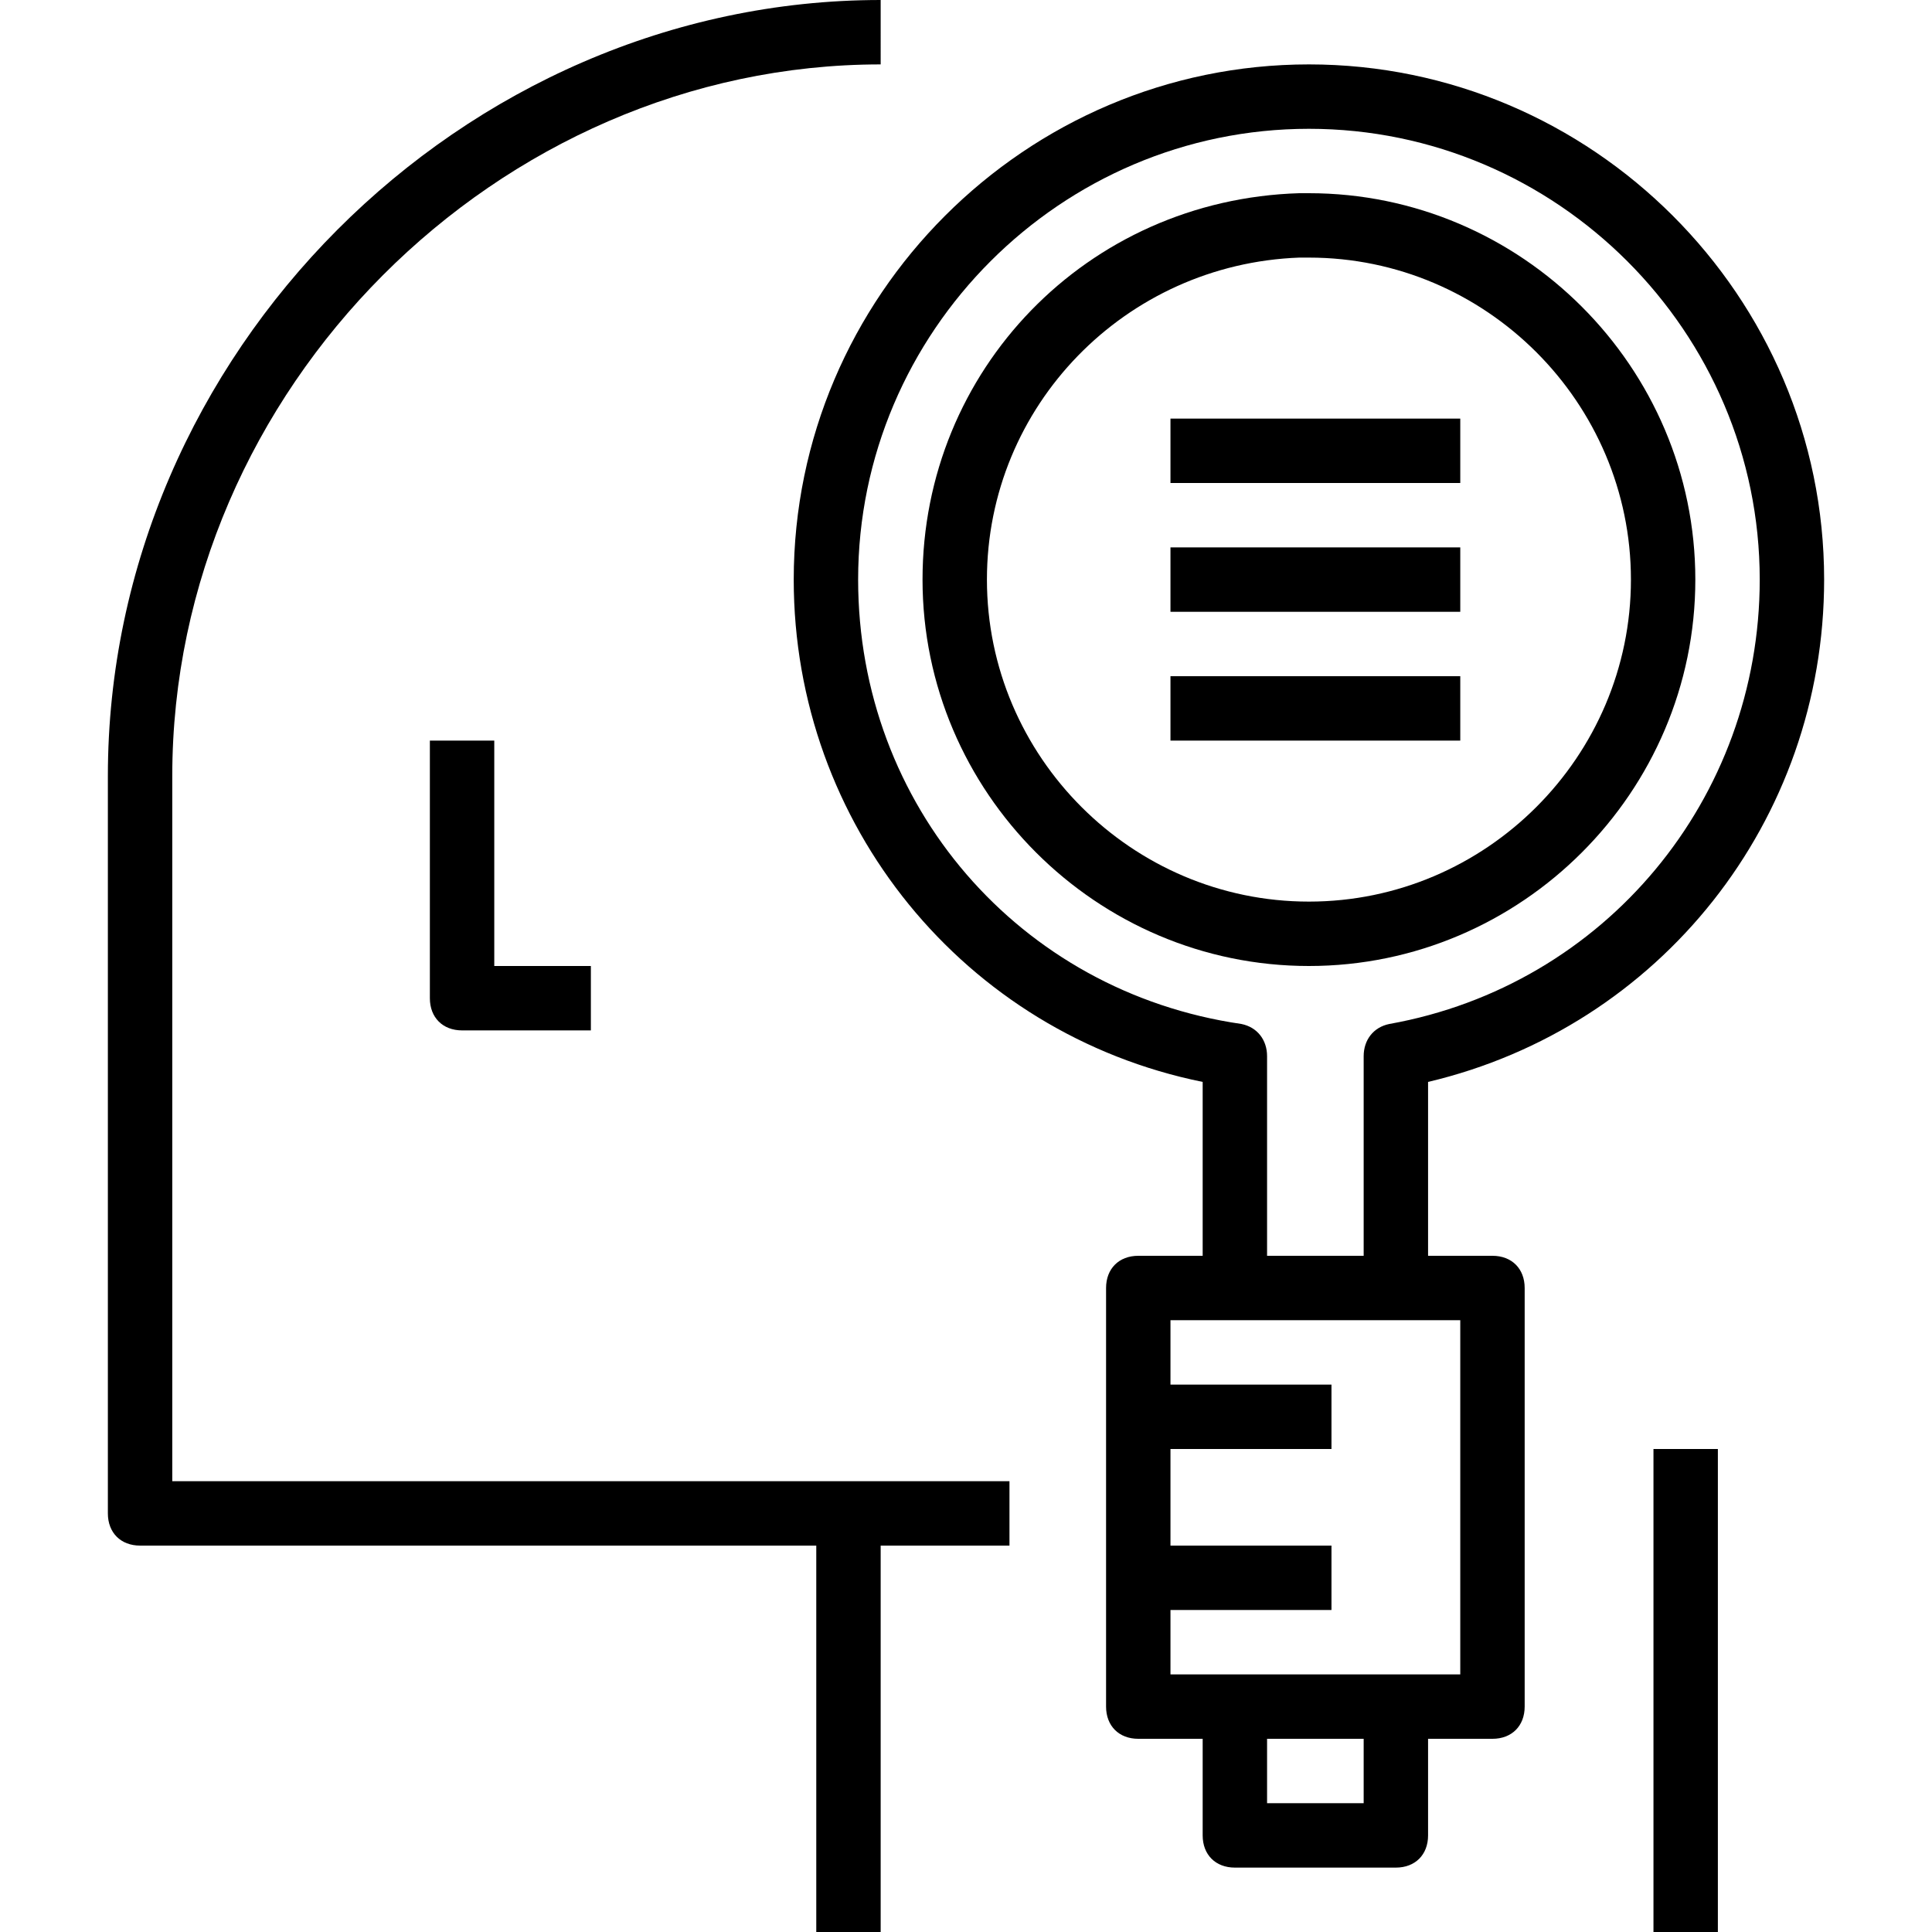
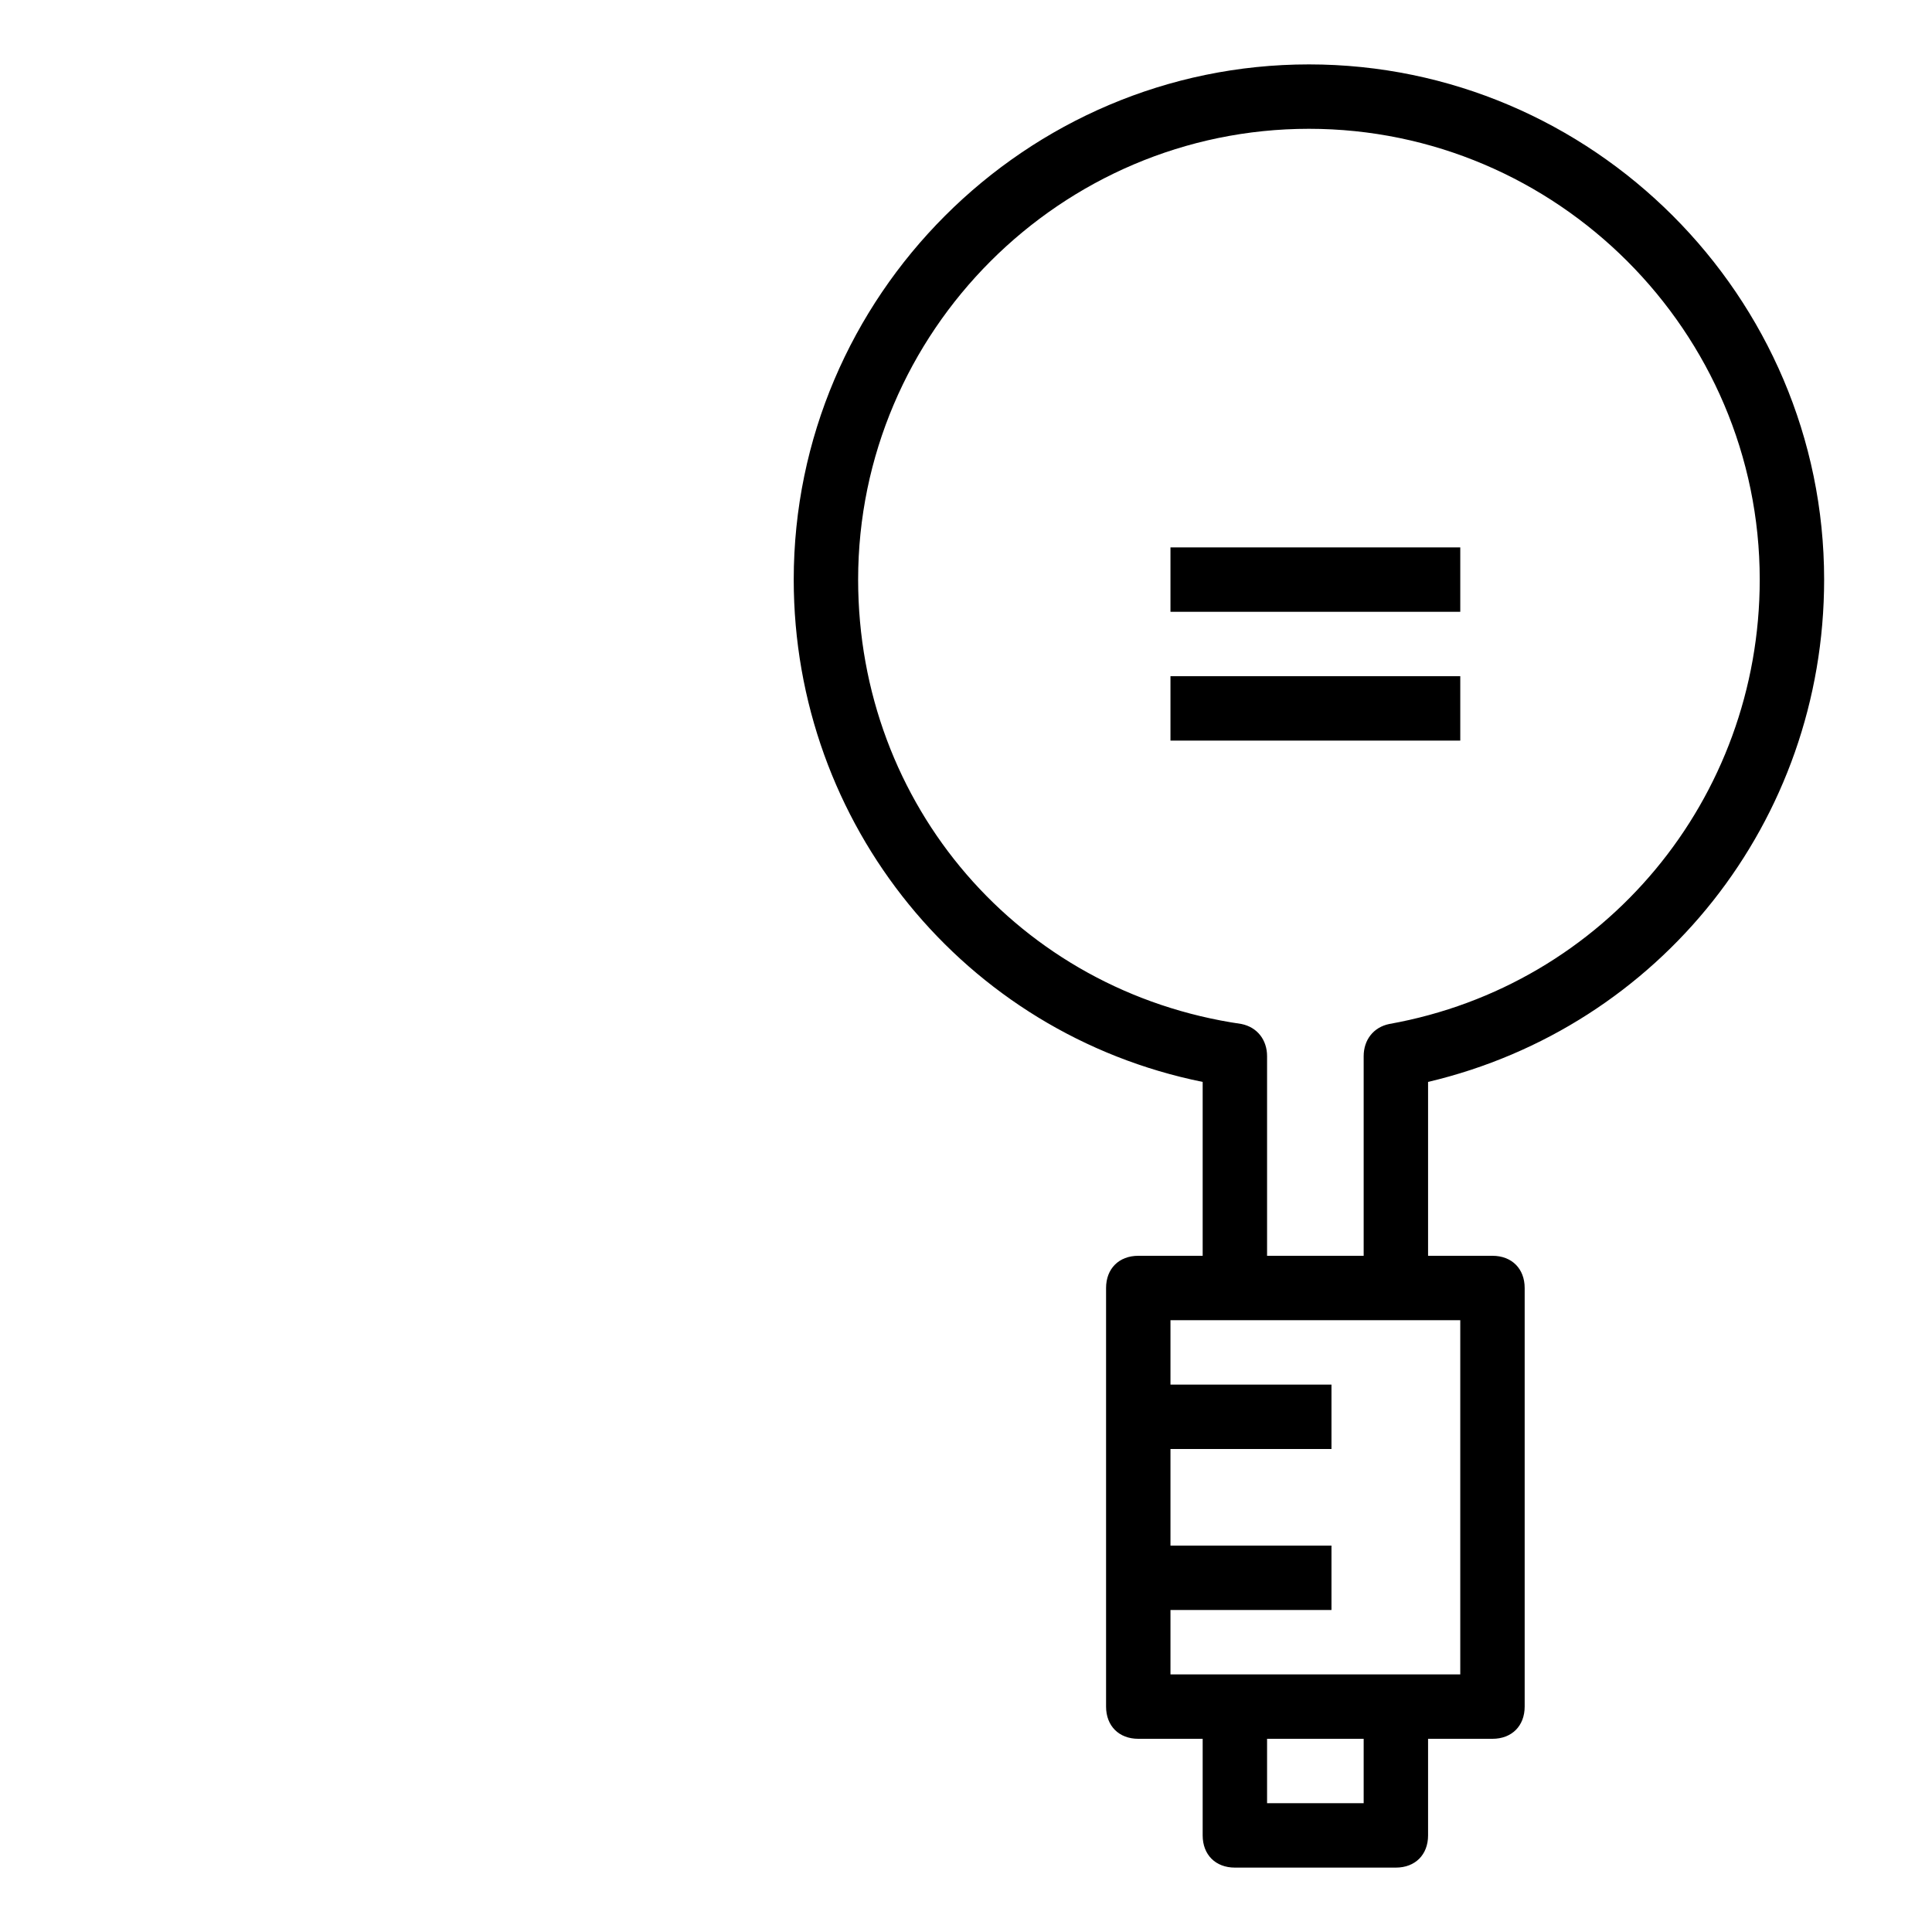
<svg xmlns="http://www.w3.org/2000/svg" fill="#000000" version="1.1" id="Capa_1" viewBox="0 0 60 60" xml:space="preserve">
  <g>
    <g>
-       <rect x="51.35" y="45" width="2" height="15" />
-       <path d="M5.35,46V24.1c0-12,10.1-22.1,22-22.1V0c-13,0-24,11-24,24.1V47c0,0.6,0.4,1,1,1h21v12h2V48h4v-2h-5H5.35z" />
-       <path d="M13.35,23v8c0,0.6,0.4,1,1,1h4v-2h-3v-7H13.35z" />
-       <path d="M52.65,18c0-6.6-5.4-12-12-12h-0.3c-6.6,0.2-11.7,5.5-11.7,12c0,6.6,5.4,12,12,12C47.25,30,52.65,24.6,52.65,18z     M30.65,18c0-5.4,4.3-9.8,9.7-10h0.3c5.5,0,10,4.5,10,10s-4.5,10-10,10S30.65,23.5,30.65,18z" />
      <path d="M46.35,39h-2v-5.4c7.2-1.7,12.3-8.1,12.3-15.6c0-8.8-7.2-16-16-16s-16,7.2-16,16c0,7.6,5.3,14.1,12.7,15.6V39h-2    c-0.6,0-1,0.4-1,1v13c0,0.6,0.4,1,1,1h2v3c0,0.6,0.4,1,1,1h5c0.6,0,1-0.4,1-1v-3h2c0.6,0,1-0.4,1-1V40    C47.35,39.4,46.95,39,46.35,39z M38.55,31.8c-6.9-1-11.9-6.8-11.9-13.8c0-7.7,6.3-14,14-14s14,6.3,14,14c0,6.8-4.8,12.6-11.5,13.8    c-0.5,0.1-0.8,0.5-0.8,1V39h-3v-6.2C39.35,32.3,39.05,31.9,38.55,31.8z M42.35,56h-3v-2h3V56z M45.35,52h-2h-5h-2v-2h5v-2h-5v-3h5    v-2h-5v-2h2h5h2V52z" />
      <rect x="36.35" y="17" width="9" height="2" />
-       <rect x="36.35" y="13" width="9" height="2" />
      <rect x="36.35" y="21" width="9" height="2" />
    </g>
  </g>
</svg>